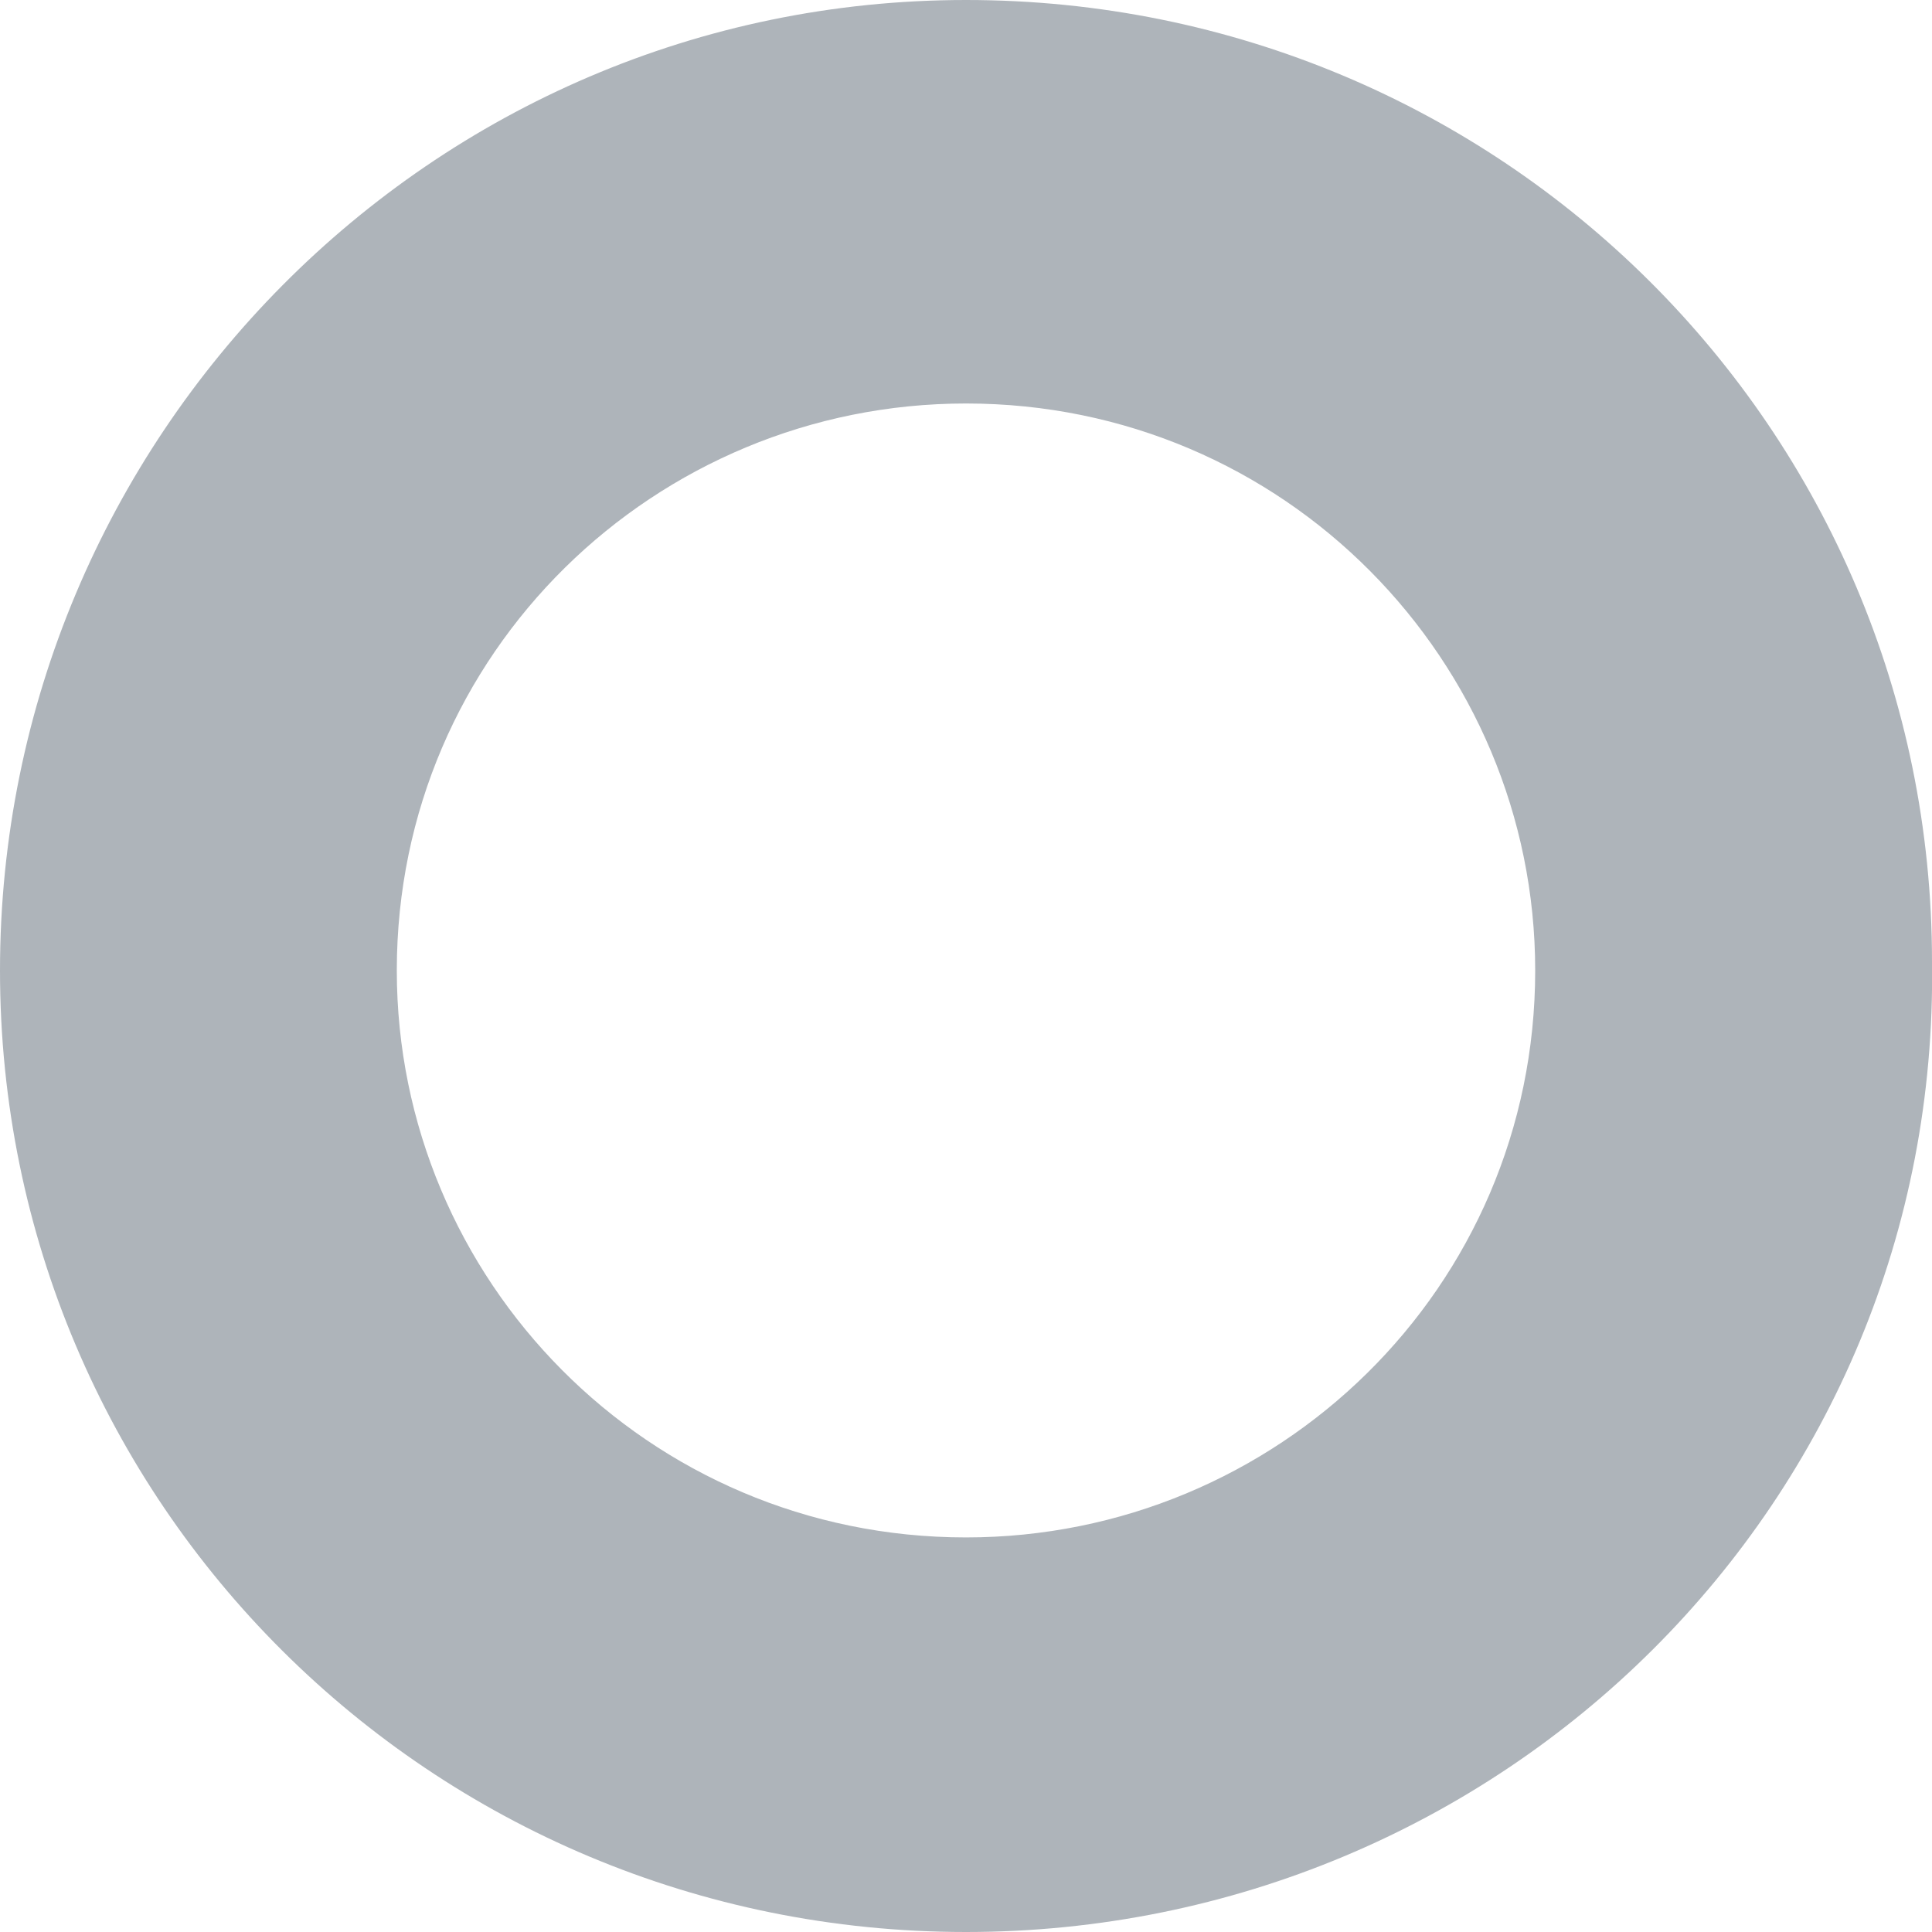
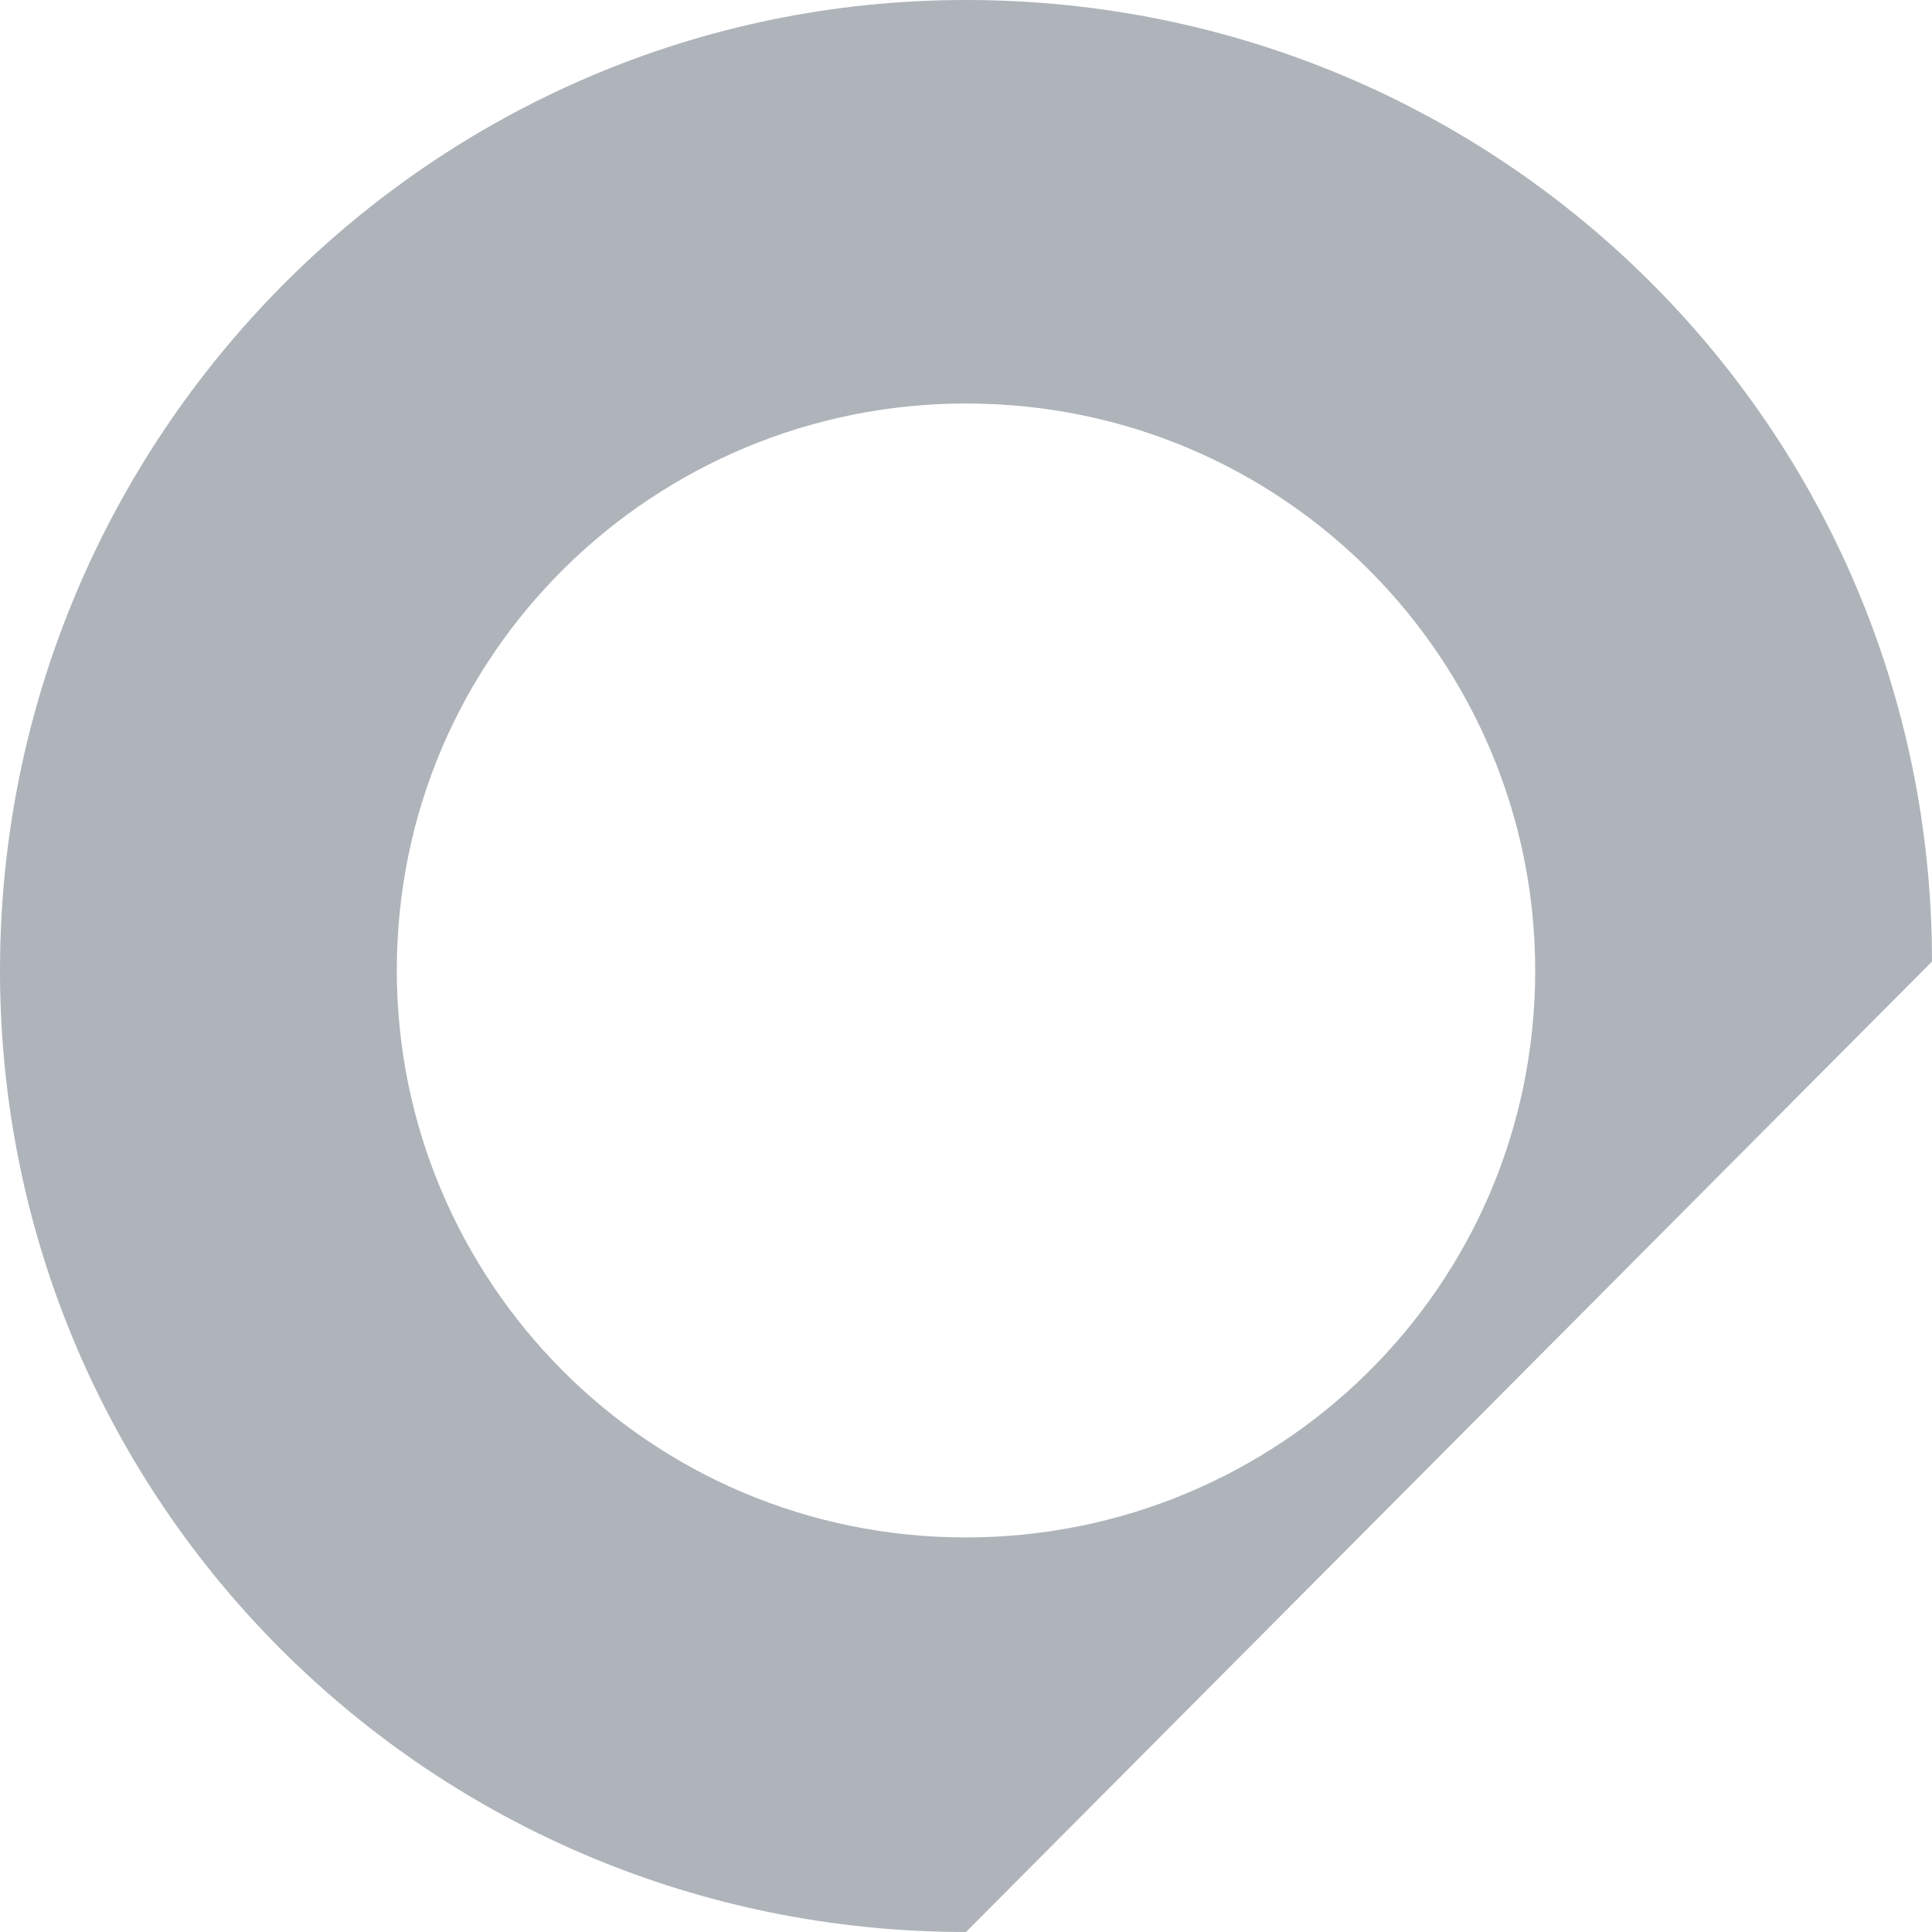
<svg xmlns="http://www.w3.org/2000/svg" width="260" height="260" viewBox="0 0 260 260" fill="none">
  <style>
	path		{fill:#8C959D;opacity:0.7;}
	@media (prefers-color-scheme:dark){
		path 	{fill:#FFFFFF;}
	}
	</style>
-   <path d="M130,260C58,260,0,202.2,0,130.6C0,58.9,58,0,130,0s130,57.8,130,129.4C261.1,202.2,202,260,130,260z M130,54.3  c-41.8,0-76.6,33.5-76.6,76.3c0,41.6,33.7,76.3,76.6,76.3c41.8,0,76.6-33.5,76.6-76.3C206.6,89,172.9,54.3,130,54.3z" />
+   <path d="M130,260C58,260,0,202.2,0,130.6C0,58.9,58,0,130,0s130,57.8,130,129.4z M130,54.3  c-41.8,0-76.6,33.5-76.6,76.3c0,41.6,33.7,76.3,76.6,76.3c41.8,0,76.6-33.5,76.6-76.3C206.6,89,172.9,54.3,130,54.3z" />
</svg>